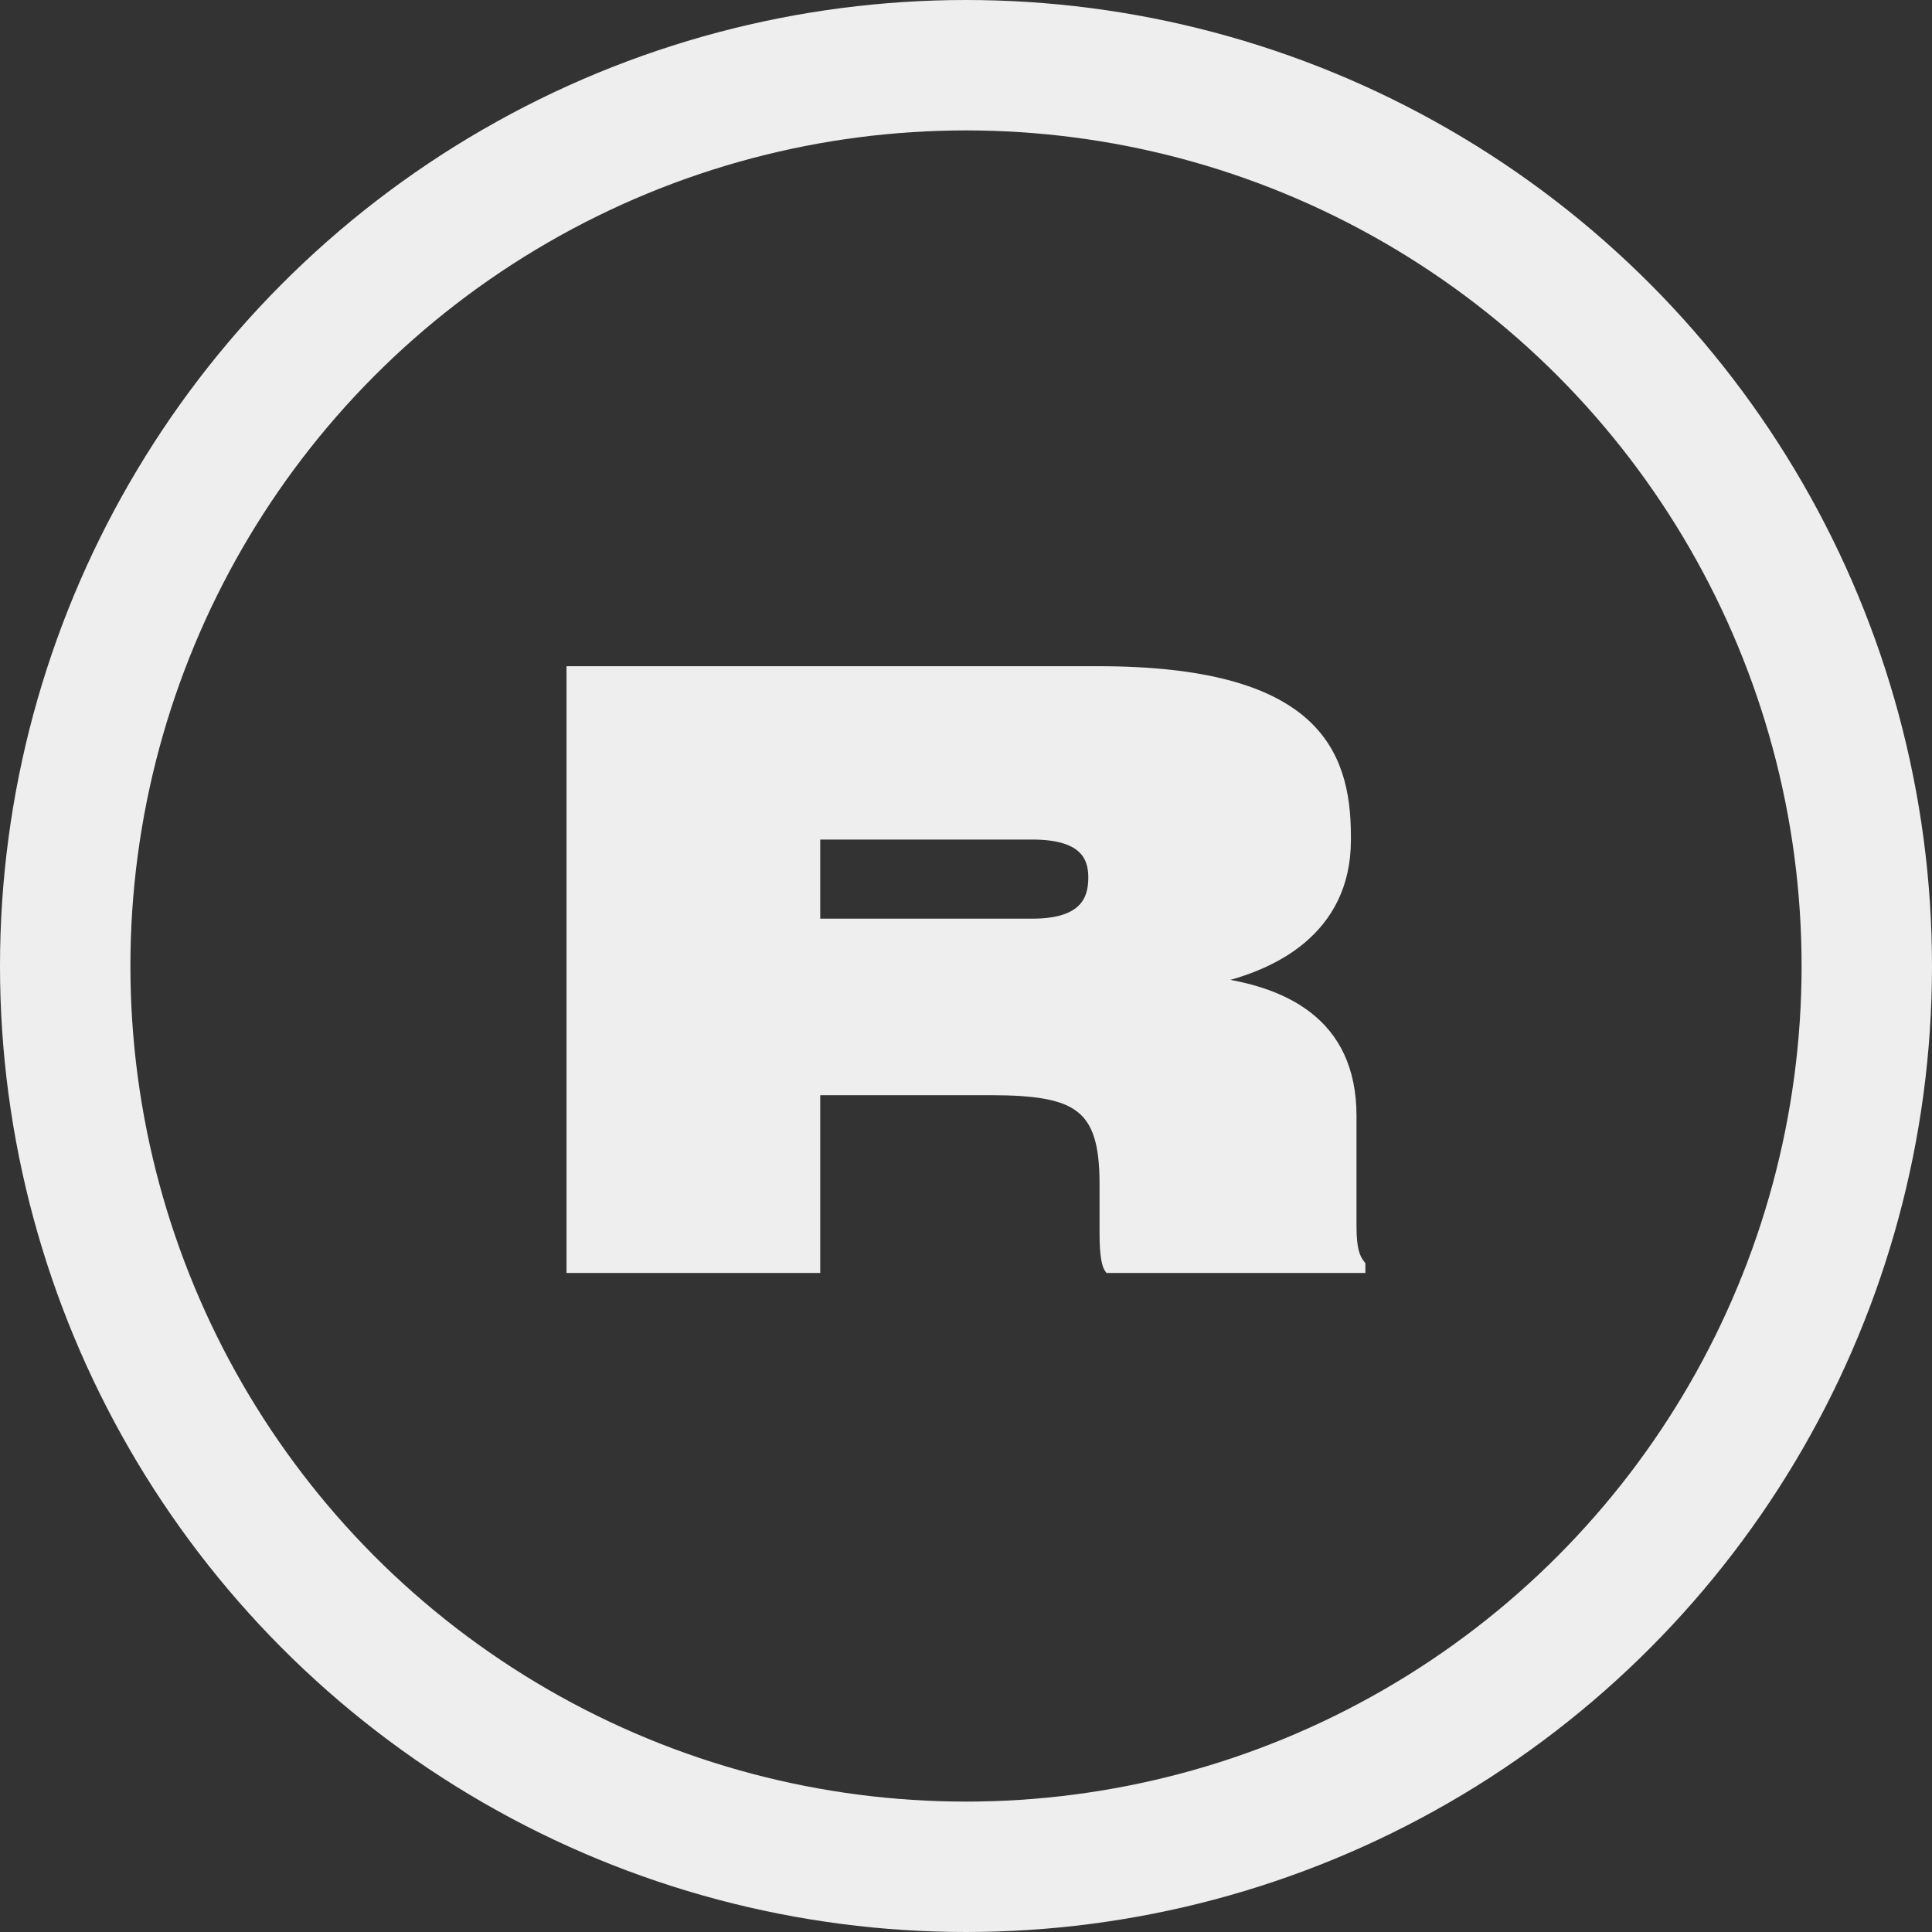
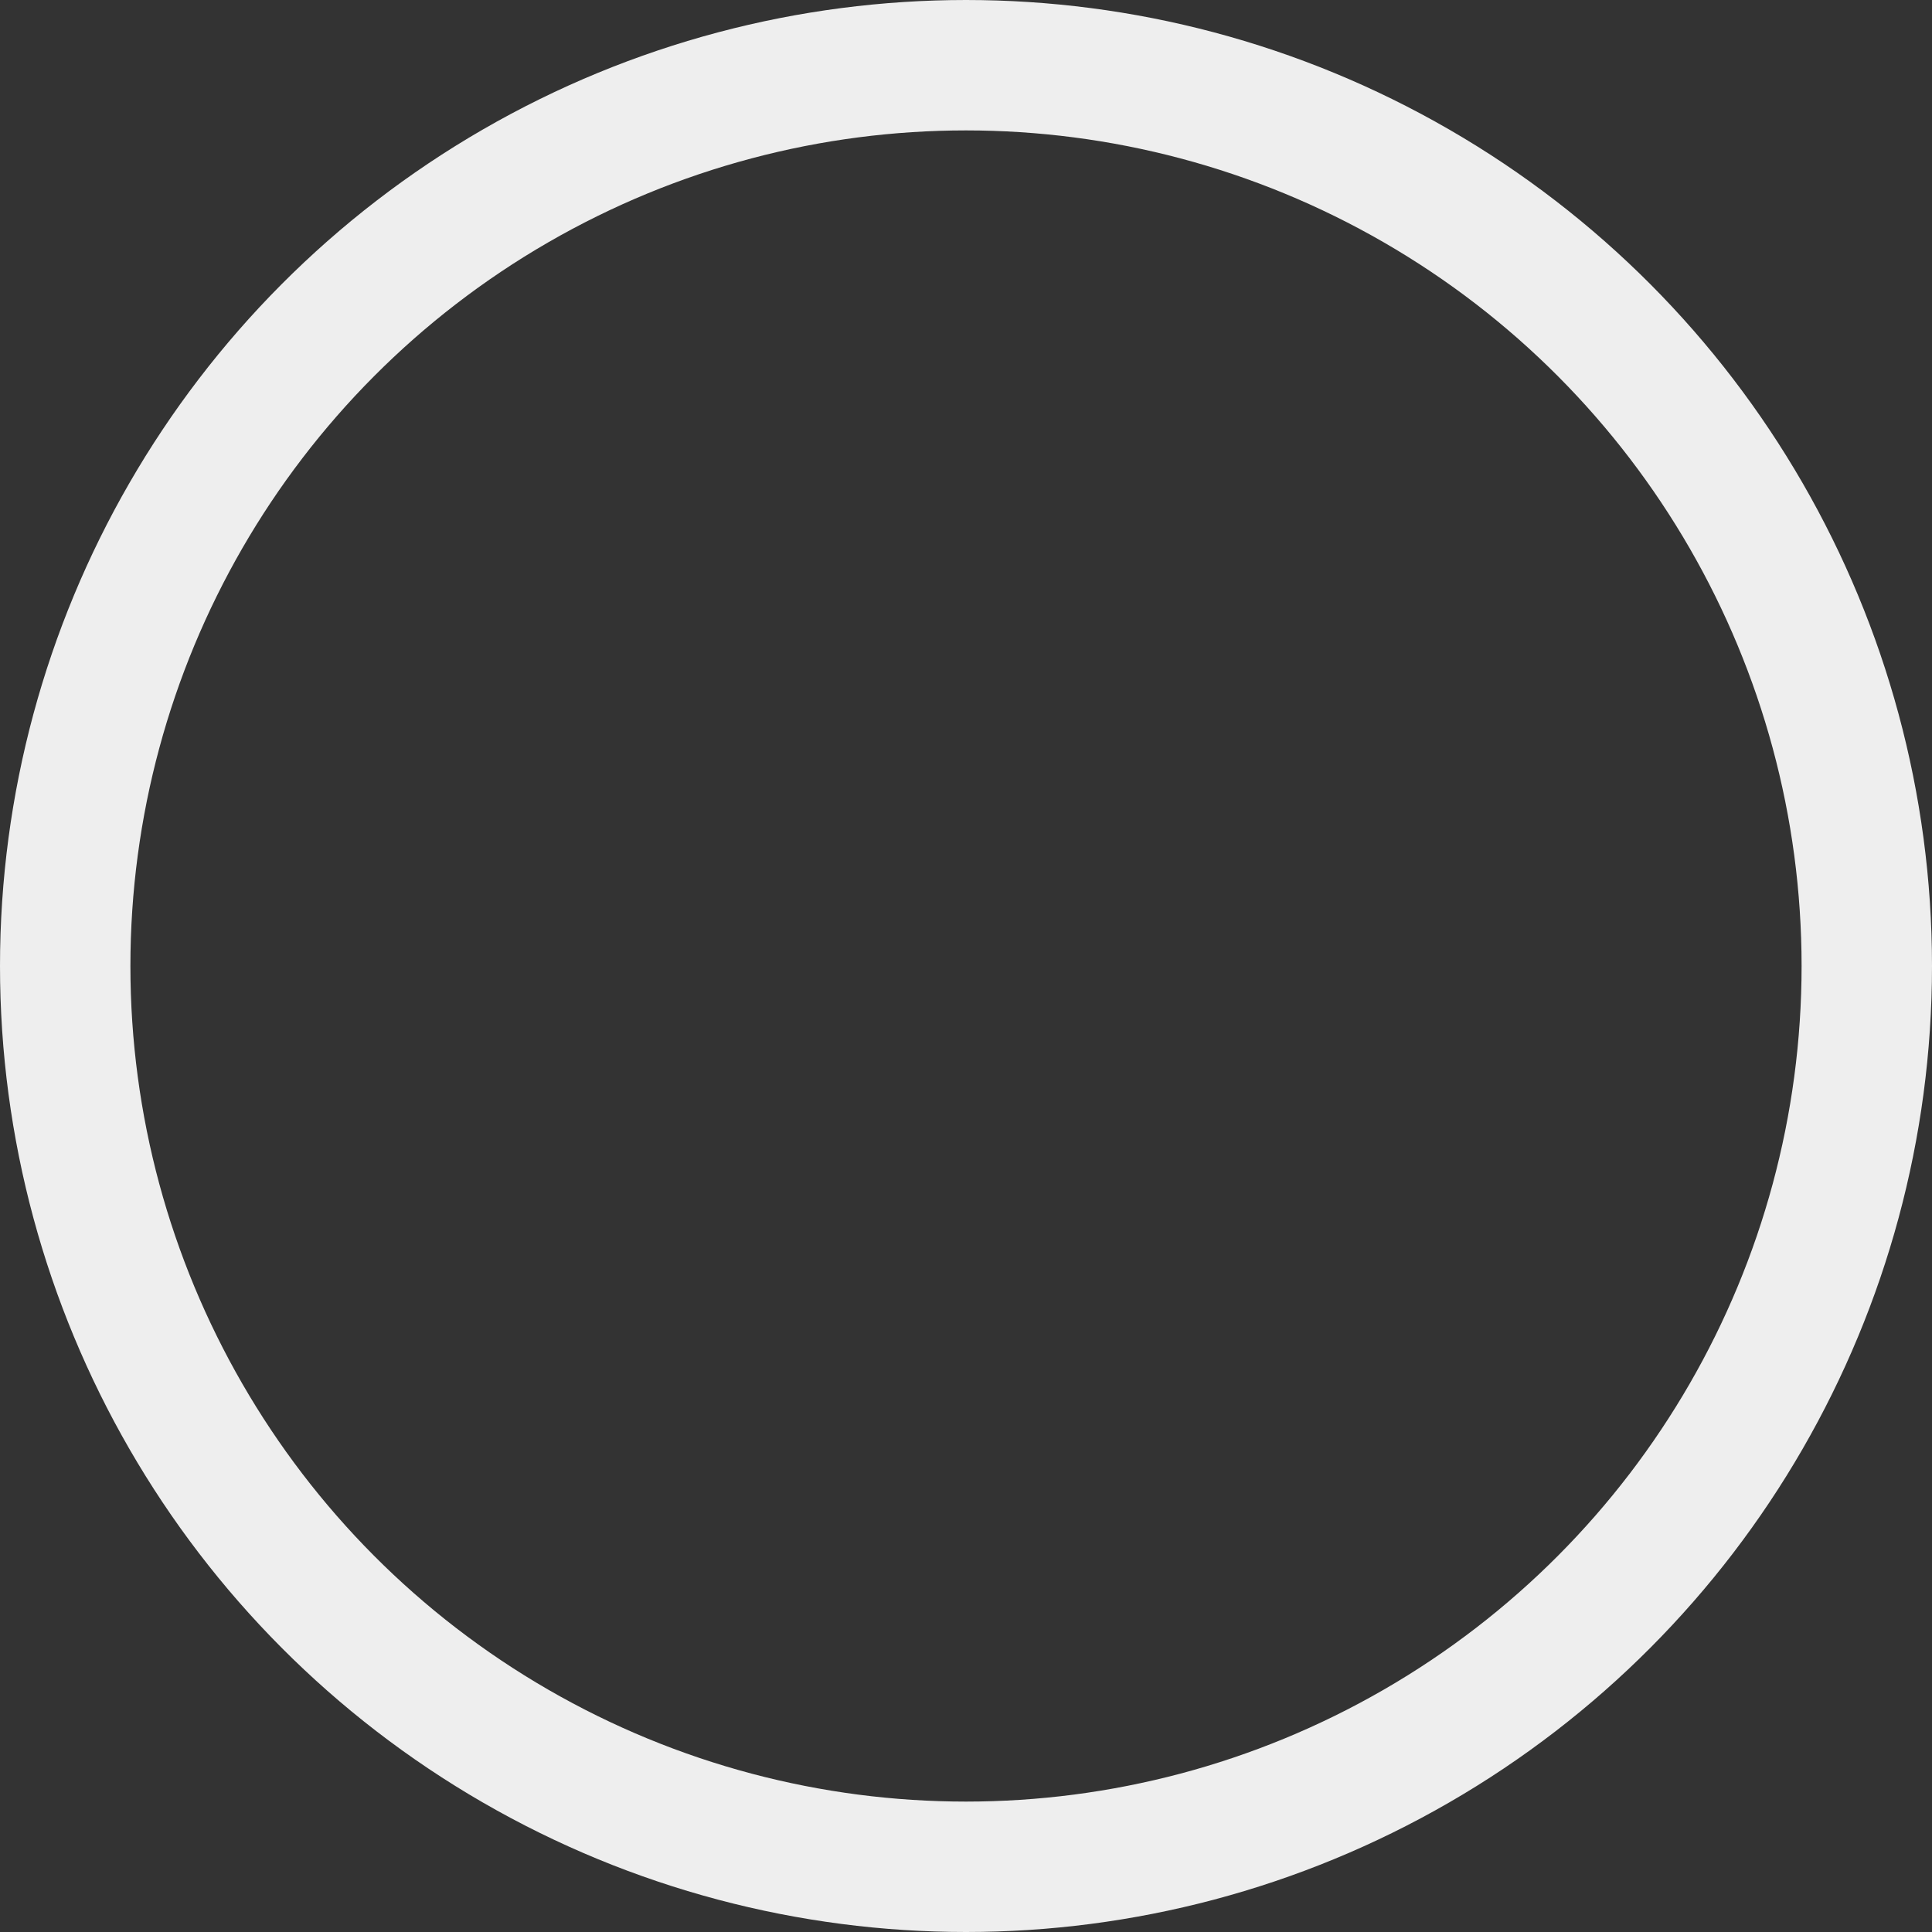
<svg xmlns="http://www.w3.org/2000/svg" width="40" height="40" viewBox="0 0 40 40" fill="none">
  <rect x="0" y="0" width="40" height="40" fill="#333333" stroke="none" />
  <circle cx="20" cy="20" r="18.65" stroke="#EEEEEE" stroke-width="2.7" />
-   <path d="M16.938 19.064H21.371C21.89 19.064 22.189 18.949 22.358 18.786C22.527 18.623 22.576 18.404 22.576 18.176V18.16C22.576 17.95 22.527 17.748 22.359 17.597C22.19 17.445 21.891 17.338 21.371 17.338H16.938V19.064ZM28.225 26.311H22.931L22.918 26.293C22.886 26.25 22.86 26.175 22.841 26.059C22.822 25.942 22.809 25.776 22.809 25.55V24.502C22.808 23.705 22.672 23.245 22.329 22.98C22.157 22.846 21.928 22.759 21.63 22.706C21.332 22.652 20.967 22.631 20.523 22.631H16.938V26.311H11.773V13.837H22.736C24.971 13.837 26.27 14.254 27.011 14.901C27.753 15.55 27.925 16.424 27.925 17.311V17.394C27.925 18.348 27.535 19.022 26.977 19.49C26.485 19.901 25.864 20.151 25.265 20.296C25.955 20.402 26.613 20.61 27.115 21.003C27.678 21.442 28.041 22.11 28.041 23.104V25.384C28.041 25.624 28.058 25.783 28.088 25.898C28.117 26.012 28.16 26.085 28.215 26.156L28.225 26.169V26.311Z" fill="#EEEEEE" stroke="#EEEEEE" stroke-width="0.088" />
</svg>